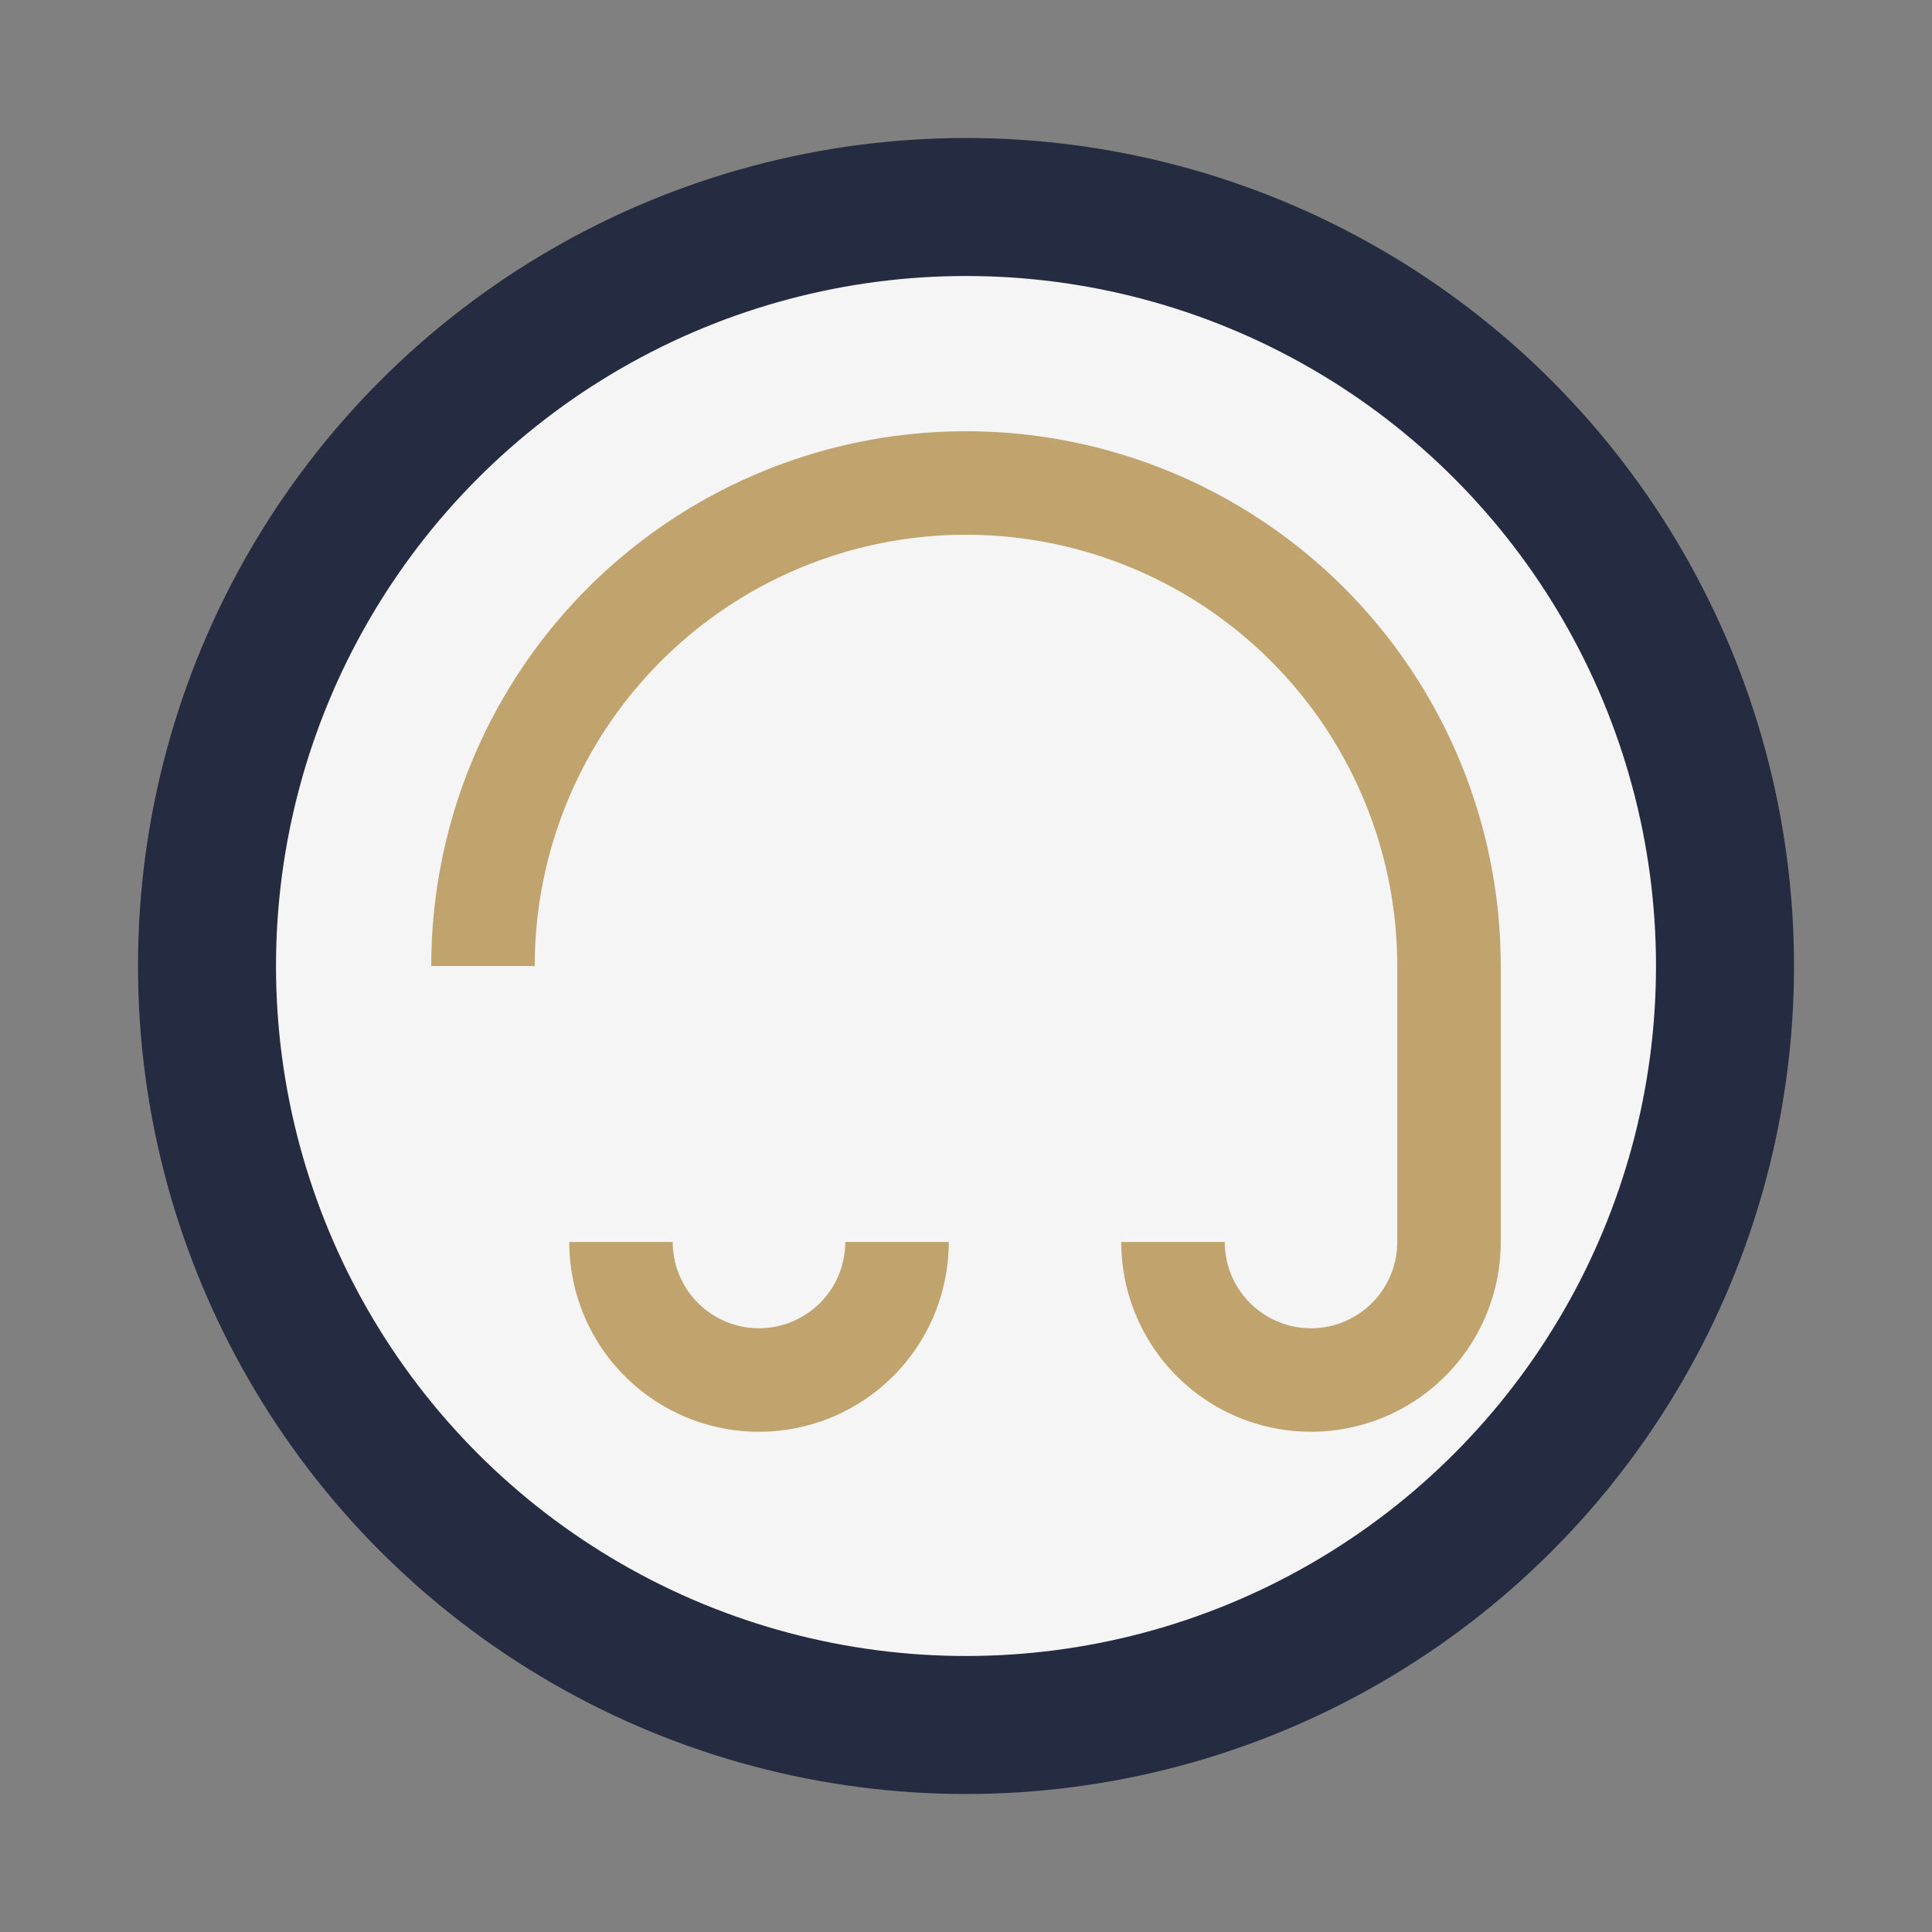
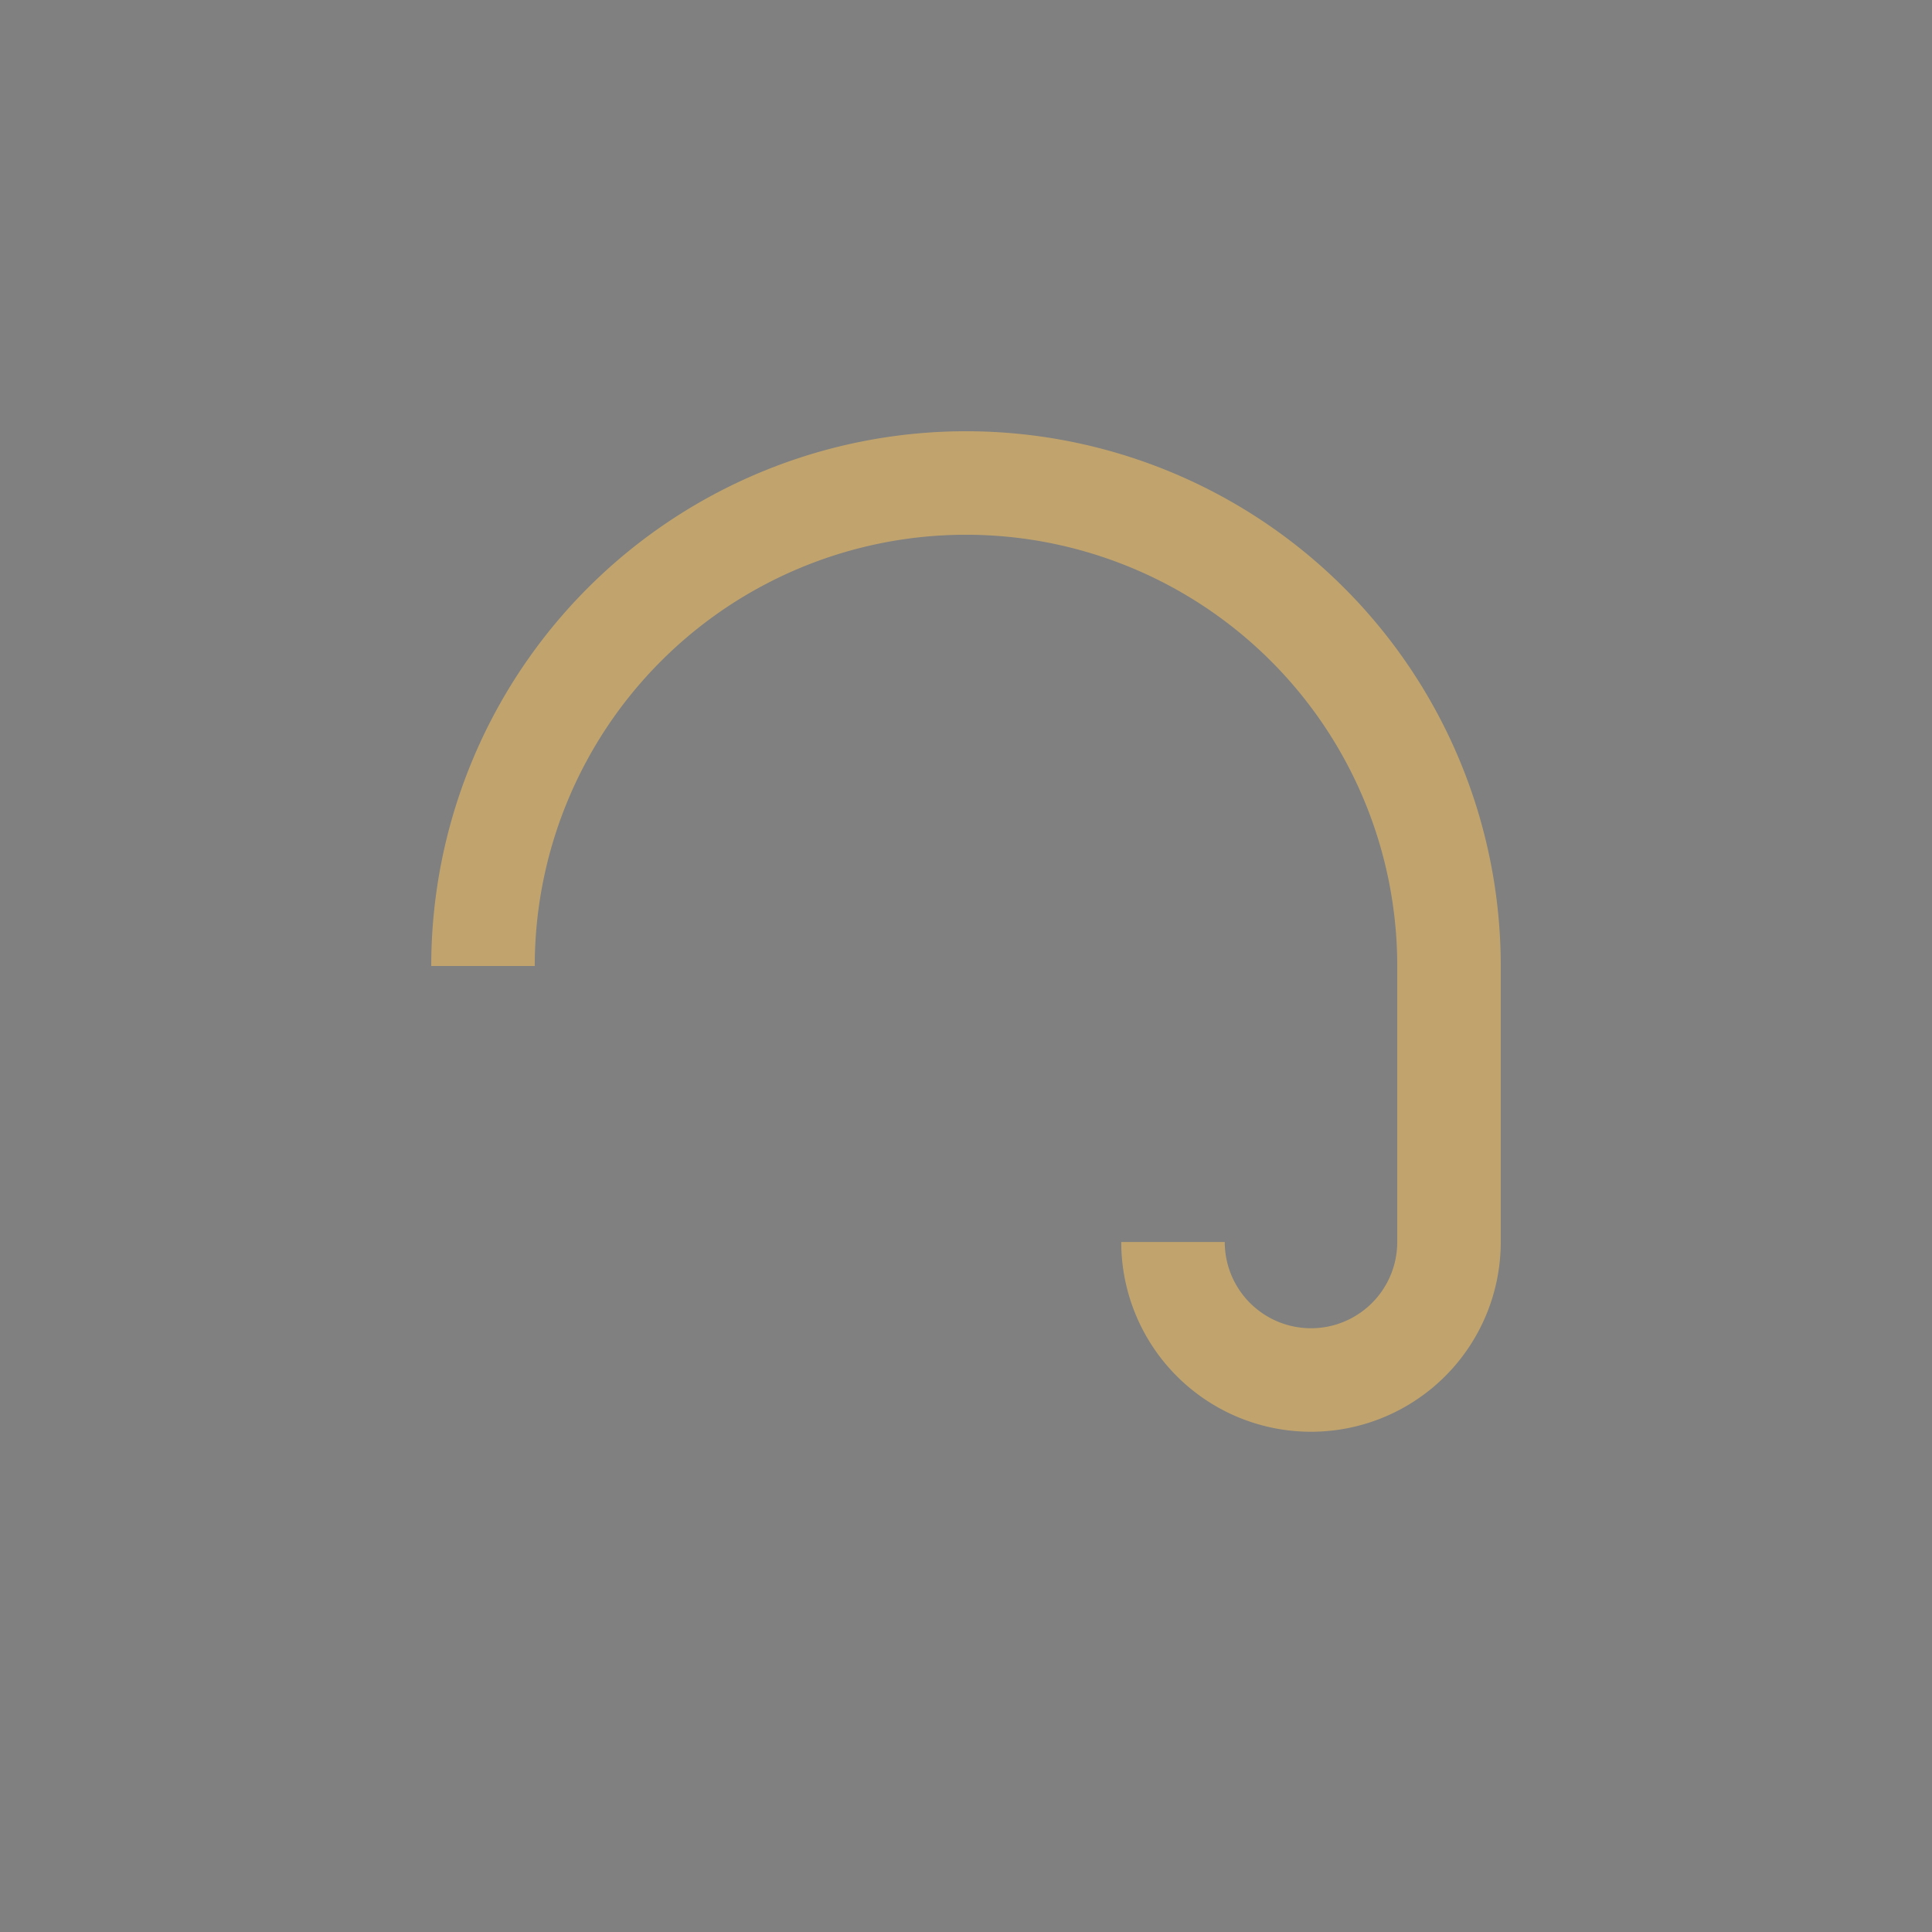
<svg xmlns="http://www.w3.org/2000/svg" width="28" height="28" viewBox="0 0 28 28">
  <rect x="0" y="0" width="28" height="28" fill="#808080" stroke="none" />
-   <circle cx="14" cy="14" r="11" stroke="#252B40" stroke-width="2" fill="#F5F5F5" />
-   <path d="M7 14a7 7 0 0 1 14 0v4a2 2 0 1 1-4 0M9 18a2 2 0 0 0 4 0" stroke="#C1A46D" stroke-width="1.5" fill="none" />
+   <path d="M7 14a7 7 0 0 1 14 0v4a2 2 0 1 1-4 0M9 18" stroke="#C1A46D" stroke-width="1.5" fill="none" />
</svg>